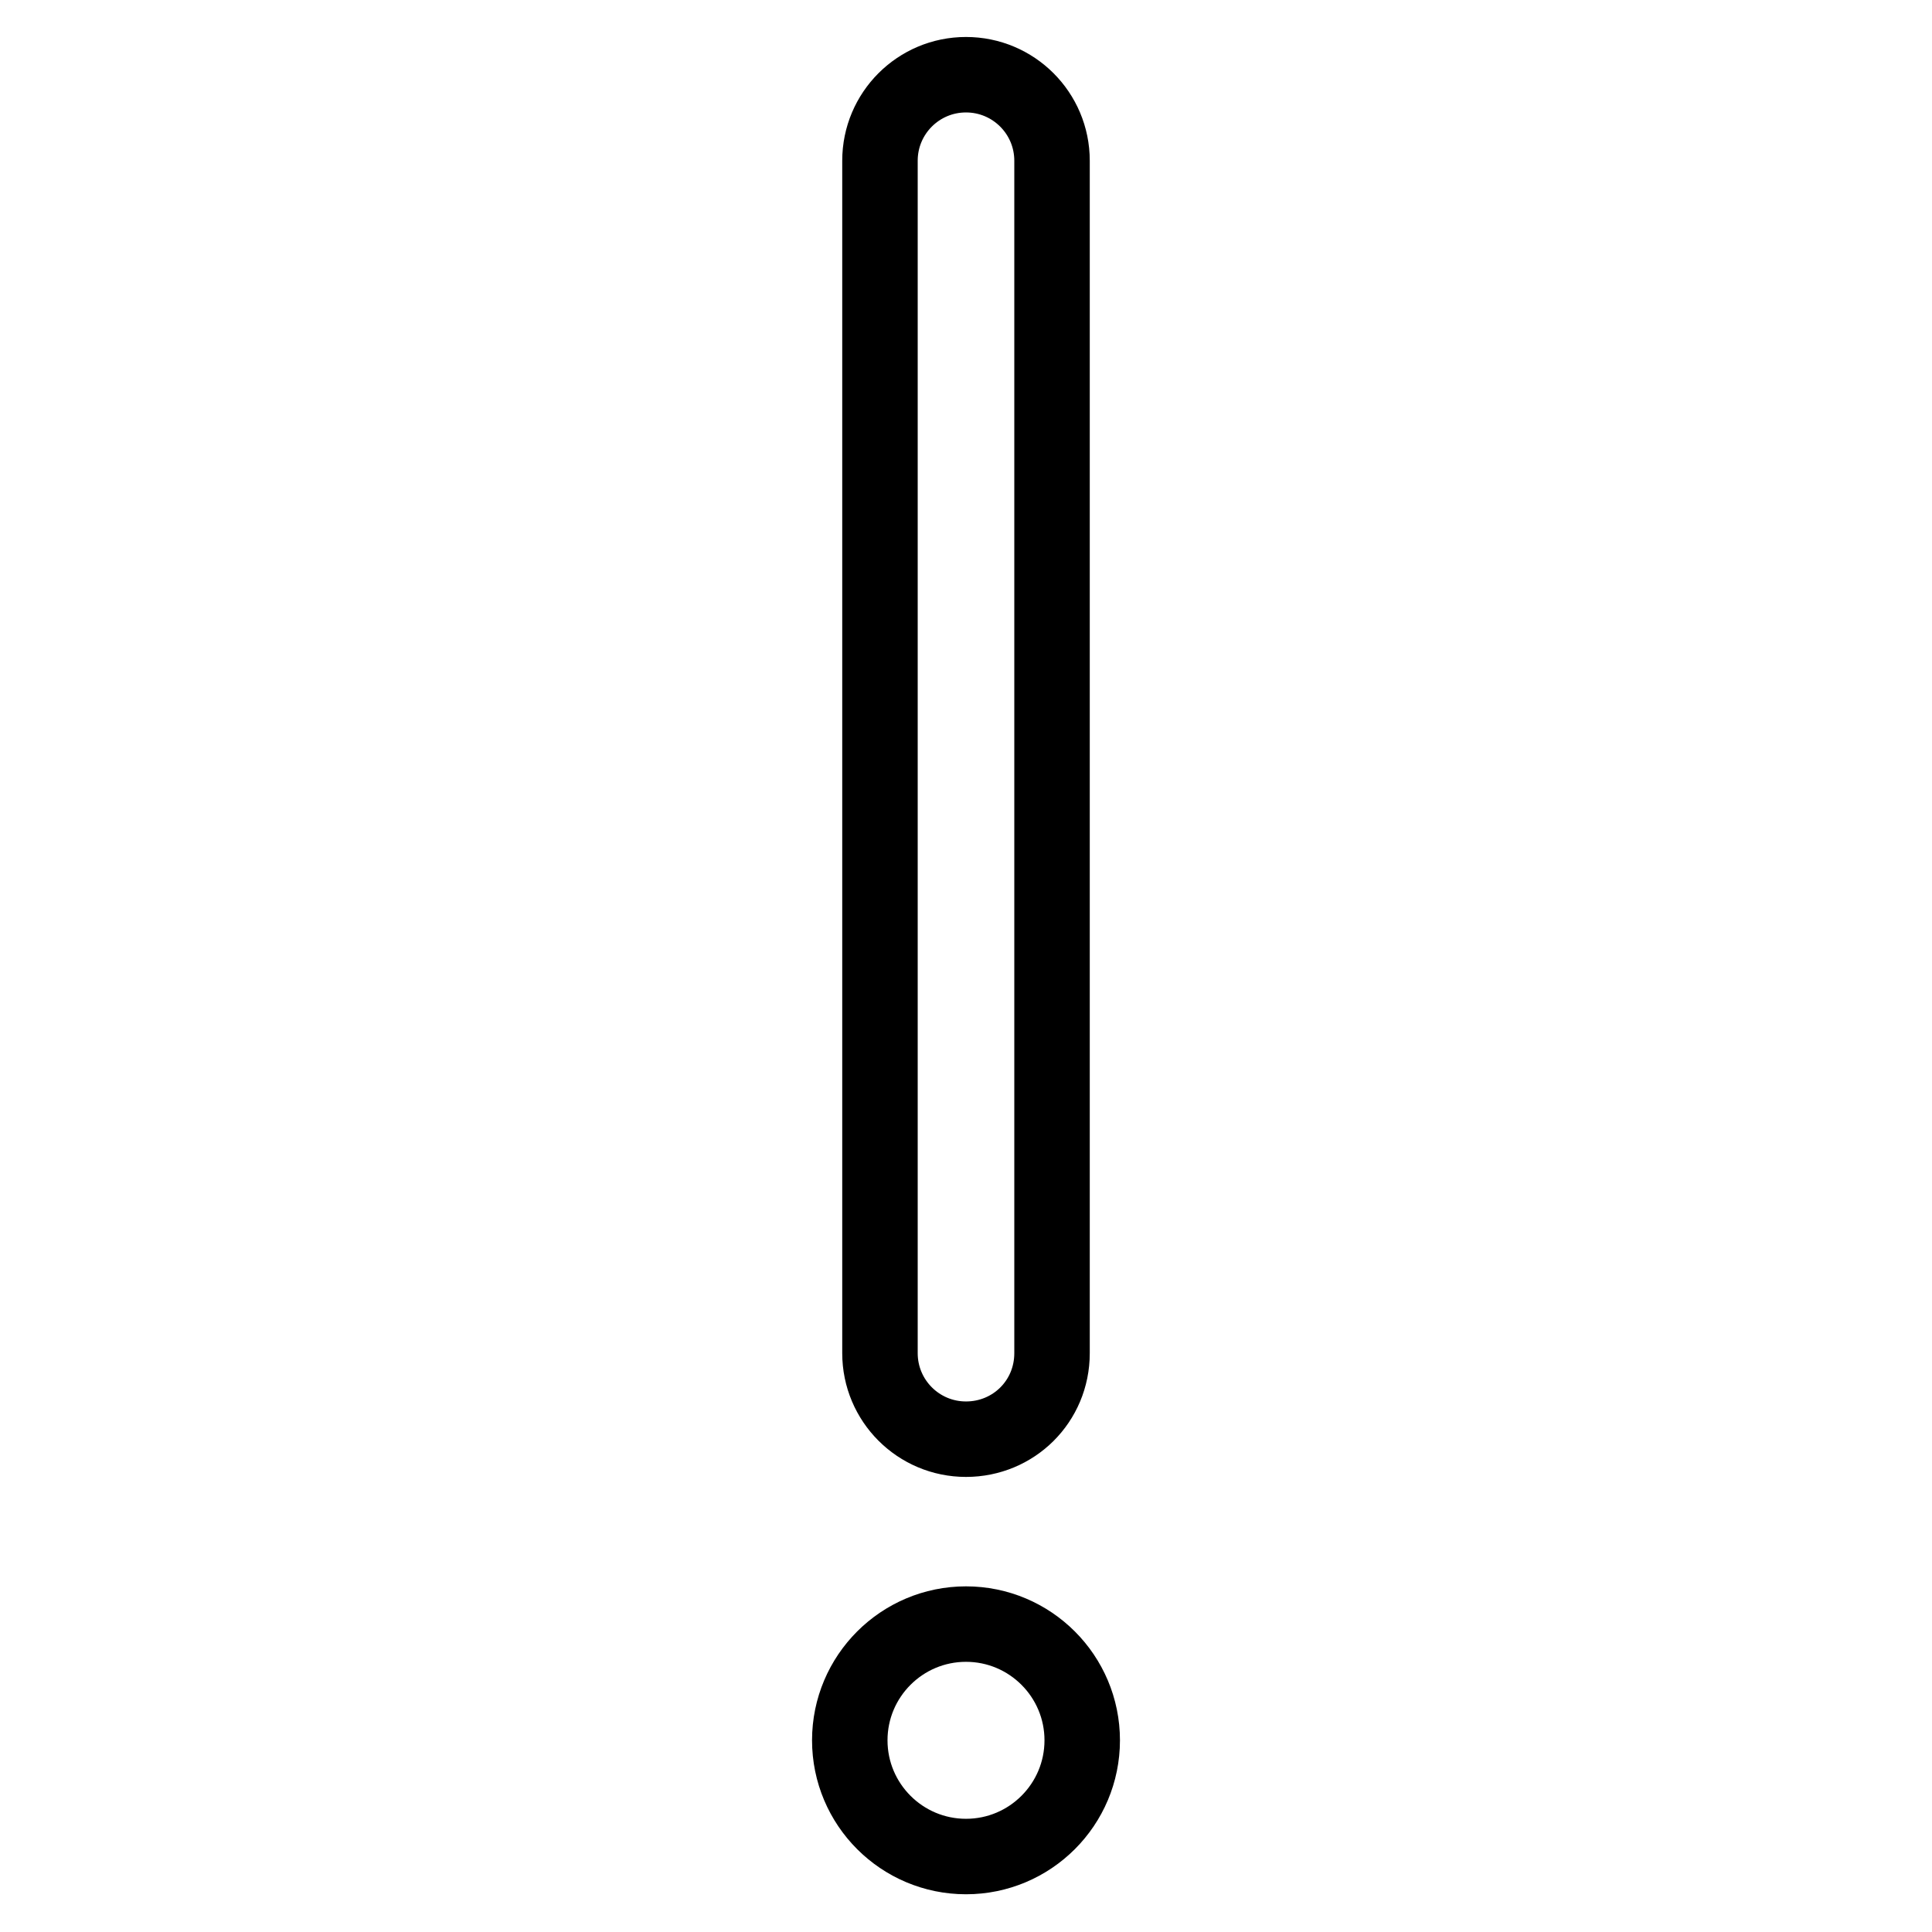
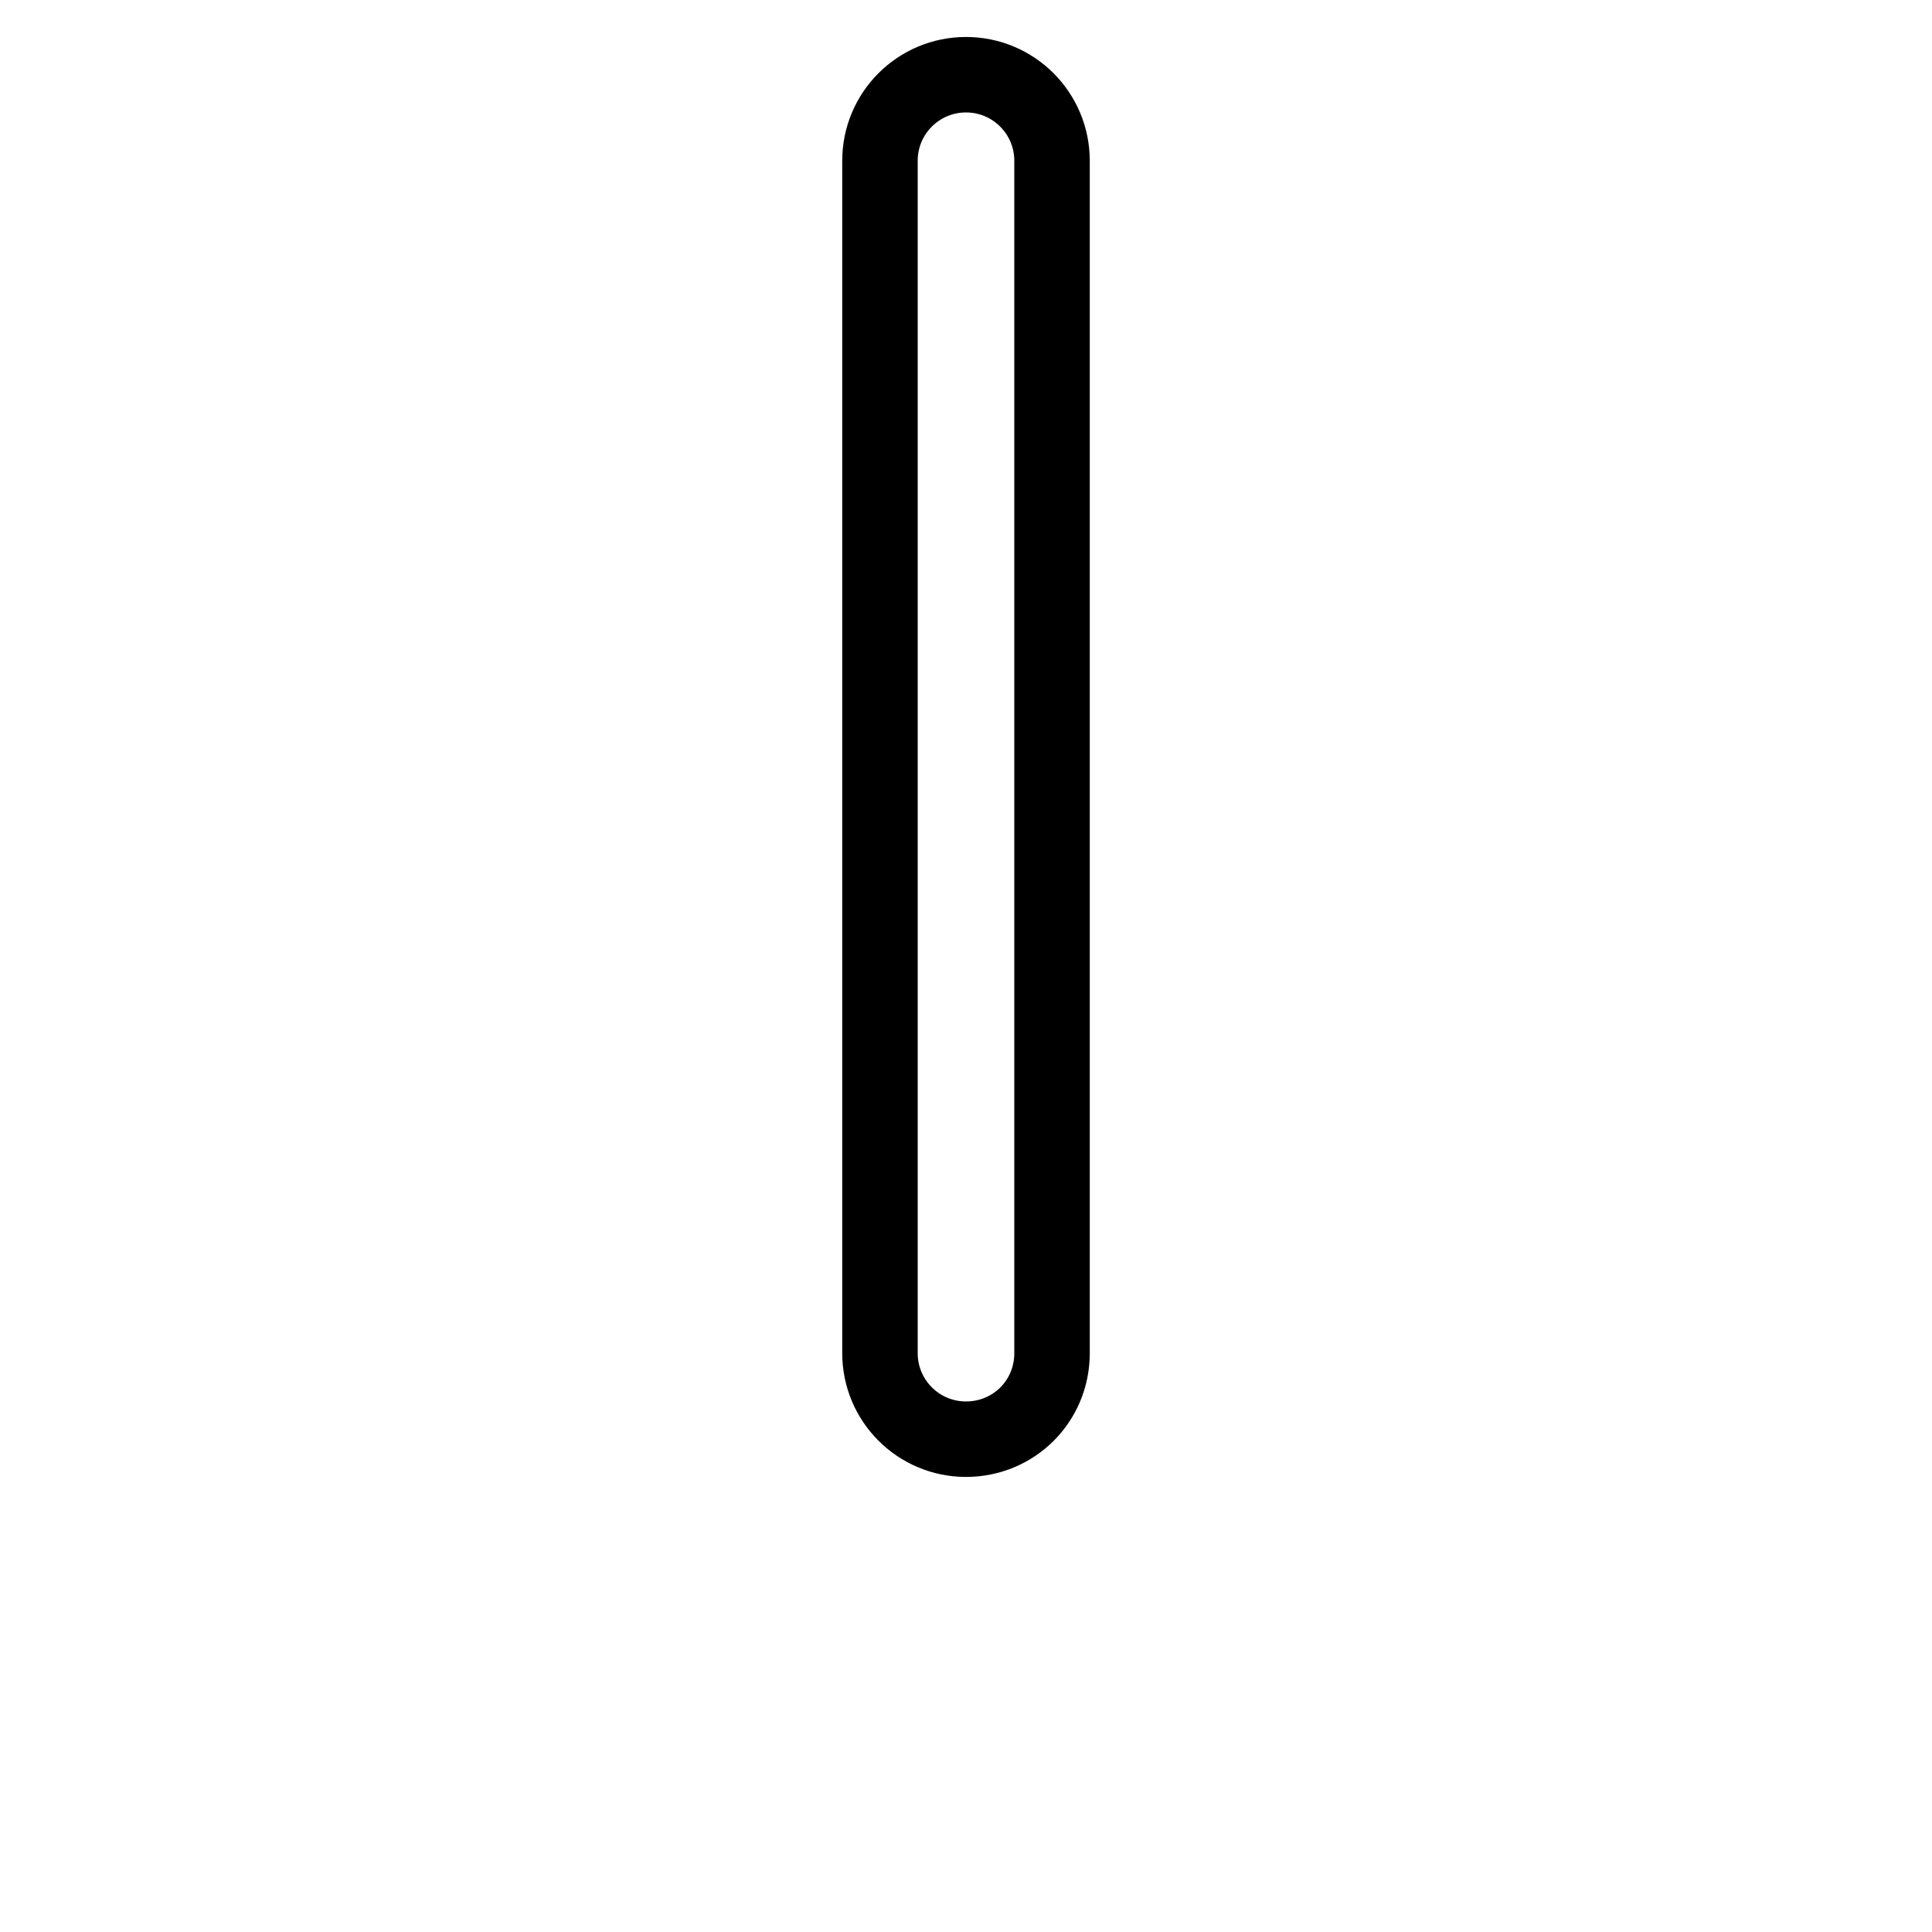
<svg xmlns="http://www.w3.org/2000/svg" version="1.1" x="0px" y="0px" viewBox="0 0 256 256" enable-background="new 0 0 256 256" xml:space="preserve">
  <g>
    <g>
-       <path stroke-width="10" fill-opacity="0" stroke="#000000" d="M128,215.2c-8.5,0-15.4,6.9-15.4,15.4S119.5,246,128,246s15.4-6.9,15.4-15.4S136.5,215.2,128,215.2z" />
      <path stroke-width="10" fill-opacity="0" stroke="#000000" d="M128,190.7c-6.3,0-11.4-5.1-11.4-11.4v-158c0-6.3,5.1-11.4,11.4-11.4s11.4,5.1,11.4,11.4v158C139.4,185.7,134.3,190.7,128,190.7z" />
    </g>
  </g>
</svg>